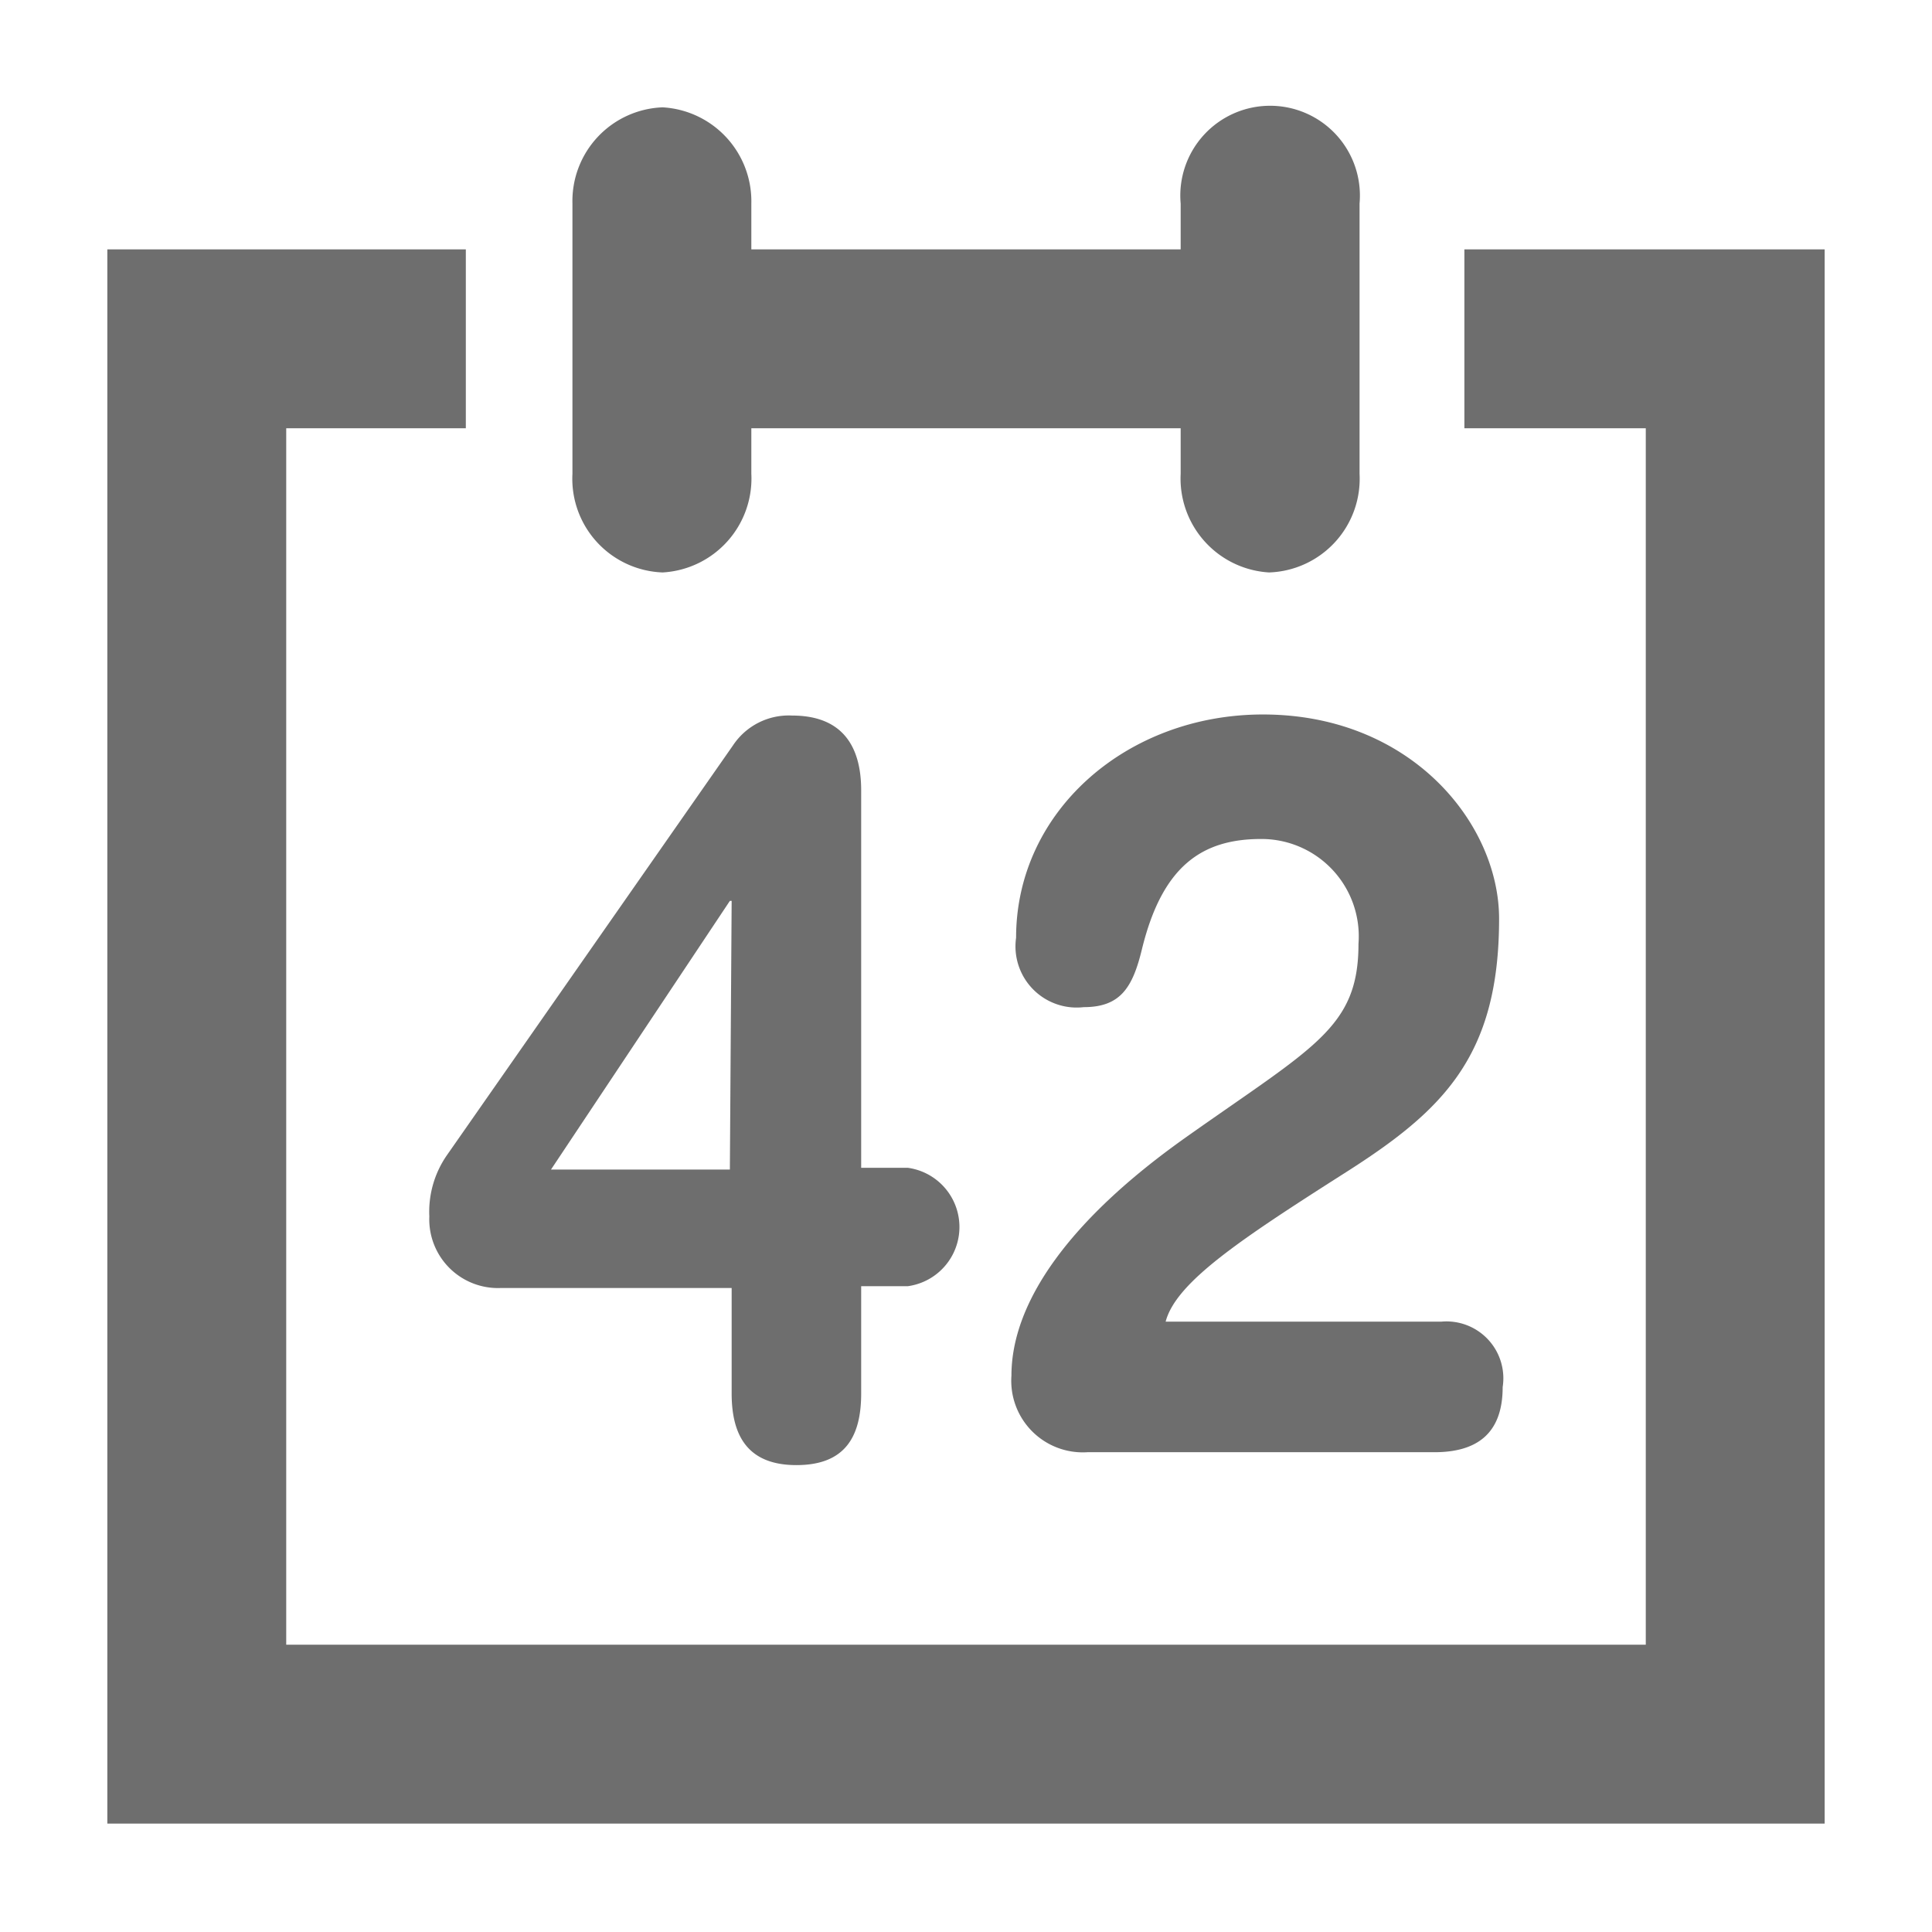
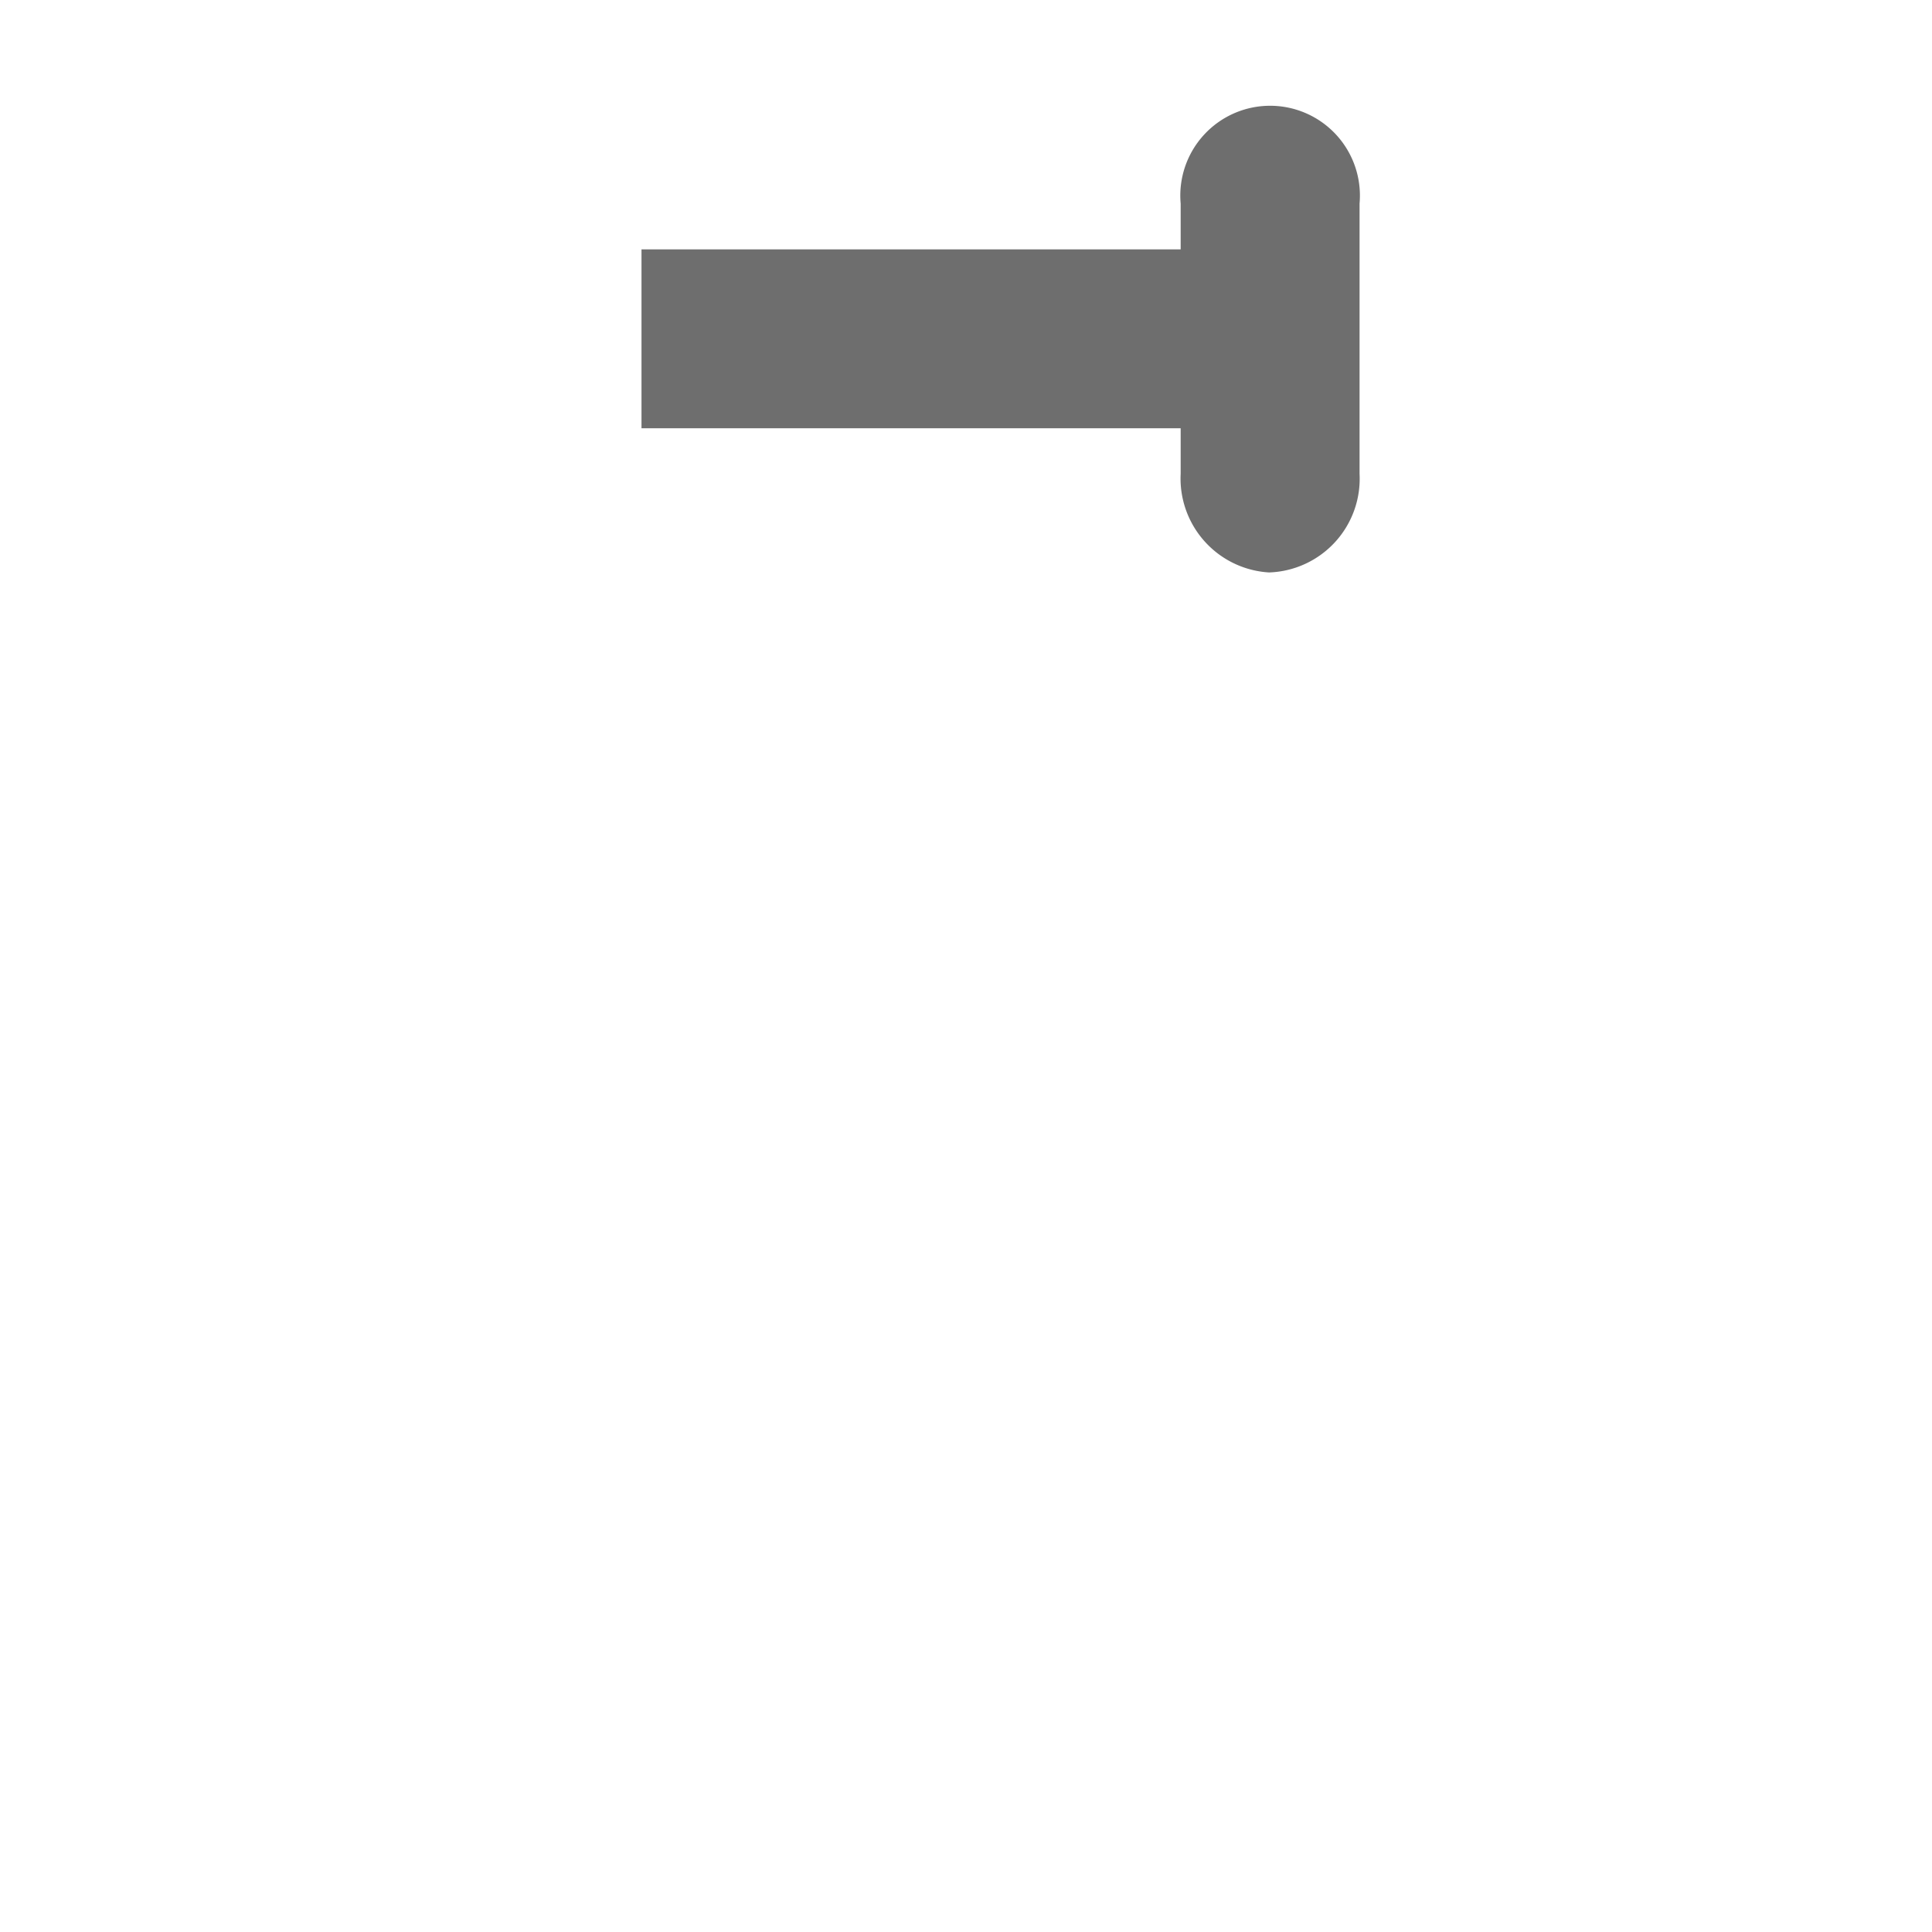
<svg xmlns="http://www.w3.org/2000/svg" width="16" height="16" viewBox="0 0 54 54">
  <defs>
    <style>.a{fill:#6e6e6e;}</style>
  </defs>
  <rect class="a" x="17.93" y="6.97" width="18.09" height="5" />
-   <polygon class="a" points="40.93 6.97 40.93 11.97 46 11.97 46 45.97 8 45.97 8 11.97 13.02 11.97 13.02 6.97 3 6.97 3 50.97 51 50.97 51 6.97 40.93 6.97" />
  <path class="a" d="M35.47,16A2.62,2.62,0,0,0,38,13.24V5.69a2.51,2.51,0,1,0-5,0v7.55A2.63,2.63,0,0,0,35.47,16Z" />
-   <path class="a" d="M18.52,16A2.63,2.63,0,0,0,21,13.24V5.69A2.63,2.63,0,0,0,18.52,3,2.62,2.62,0,0,0,16,5.69v7.55A2.62,2.62,0,0,0,18.52,16Z" />
-   <path class="a" d="M20.45,36H14a1.92,1.92,0,0,1-2-2,2.77,2.77,0,0,1,.49-1.71l8-11.46A1.87,1.87,0,0,1,22.14,20c1.39,0,1.93.84,1.93,2.09V32.64h1.3a1.67,1.67,0,0,1,0,3.31h-1.3v3c0,1.22-.46,2-1.81,2s-1.81-.81-1.81-2Zm0-10.82H20.4l-5,7.51h5Z" />
-   <path class="a" d="M40.29,36.94A1.59,1.59,0,0,1,42,38.77c0,1.3-.72,1.82-1.91,1.82h-9.7a2,2,0,0,1-2.12-2.14c0-2.06,1.63-4.36,4.86-6.65,3.6-2.55,4.84-3.07,4.84-5.42a2.72,2.72,0,0,0-2.72-2.93c-1.65,0-2.76.75-3.33,3.07-.26,1.08-.6,1.63-1.63,1.63a1.71,1.71,0,0,1-1.89-1.94c0-3.54,3.1-6.24,6.9-6.24,4.14,0,6.6,3.05,6.6,5.71,0,3.86-1.58,5.37-4.32,7.11-2.92,1.86-4.71,3.05-5,4.15Z" />
</svg>